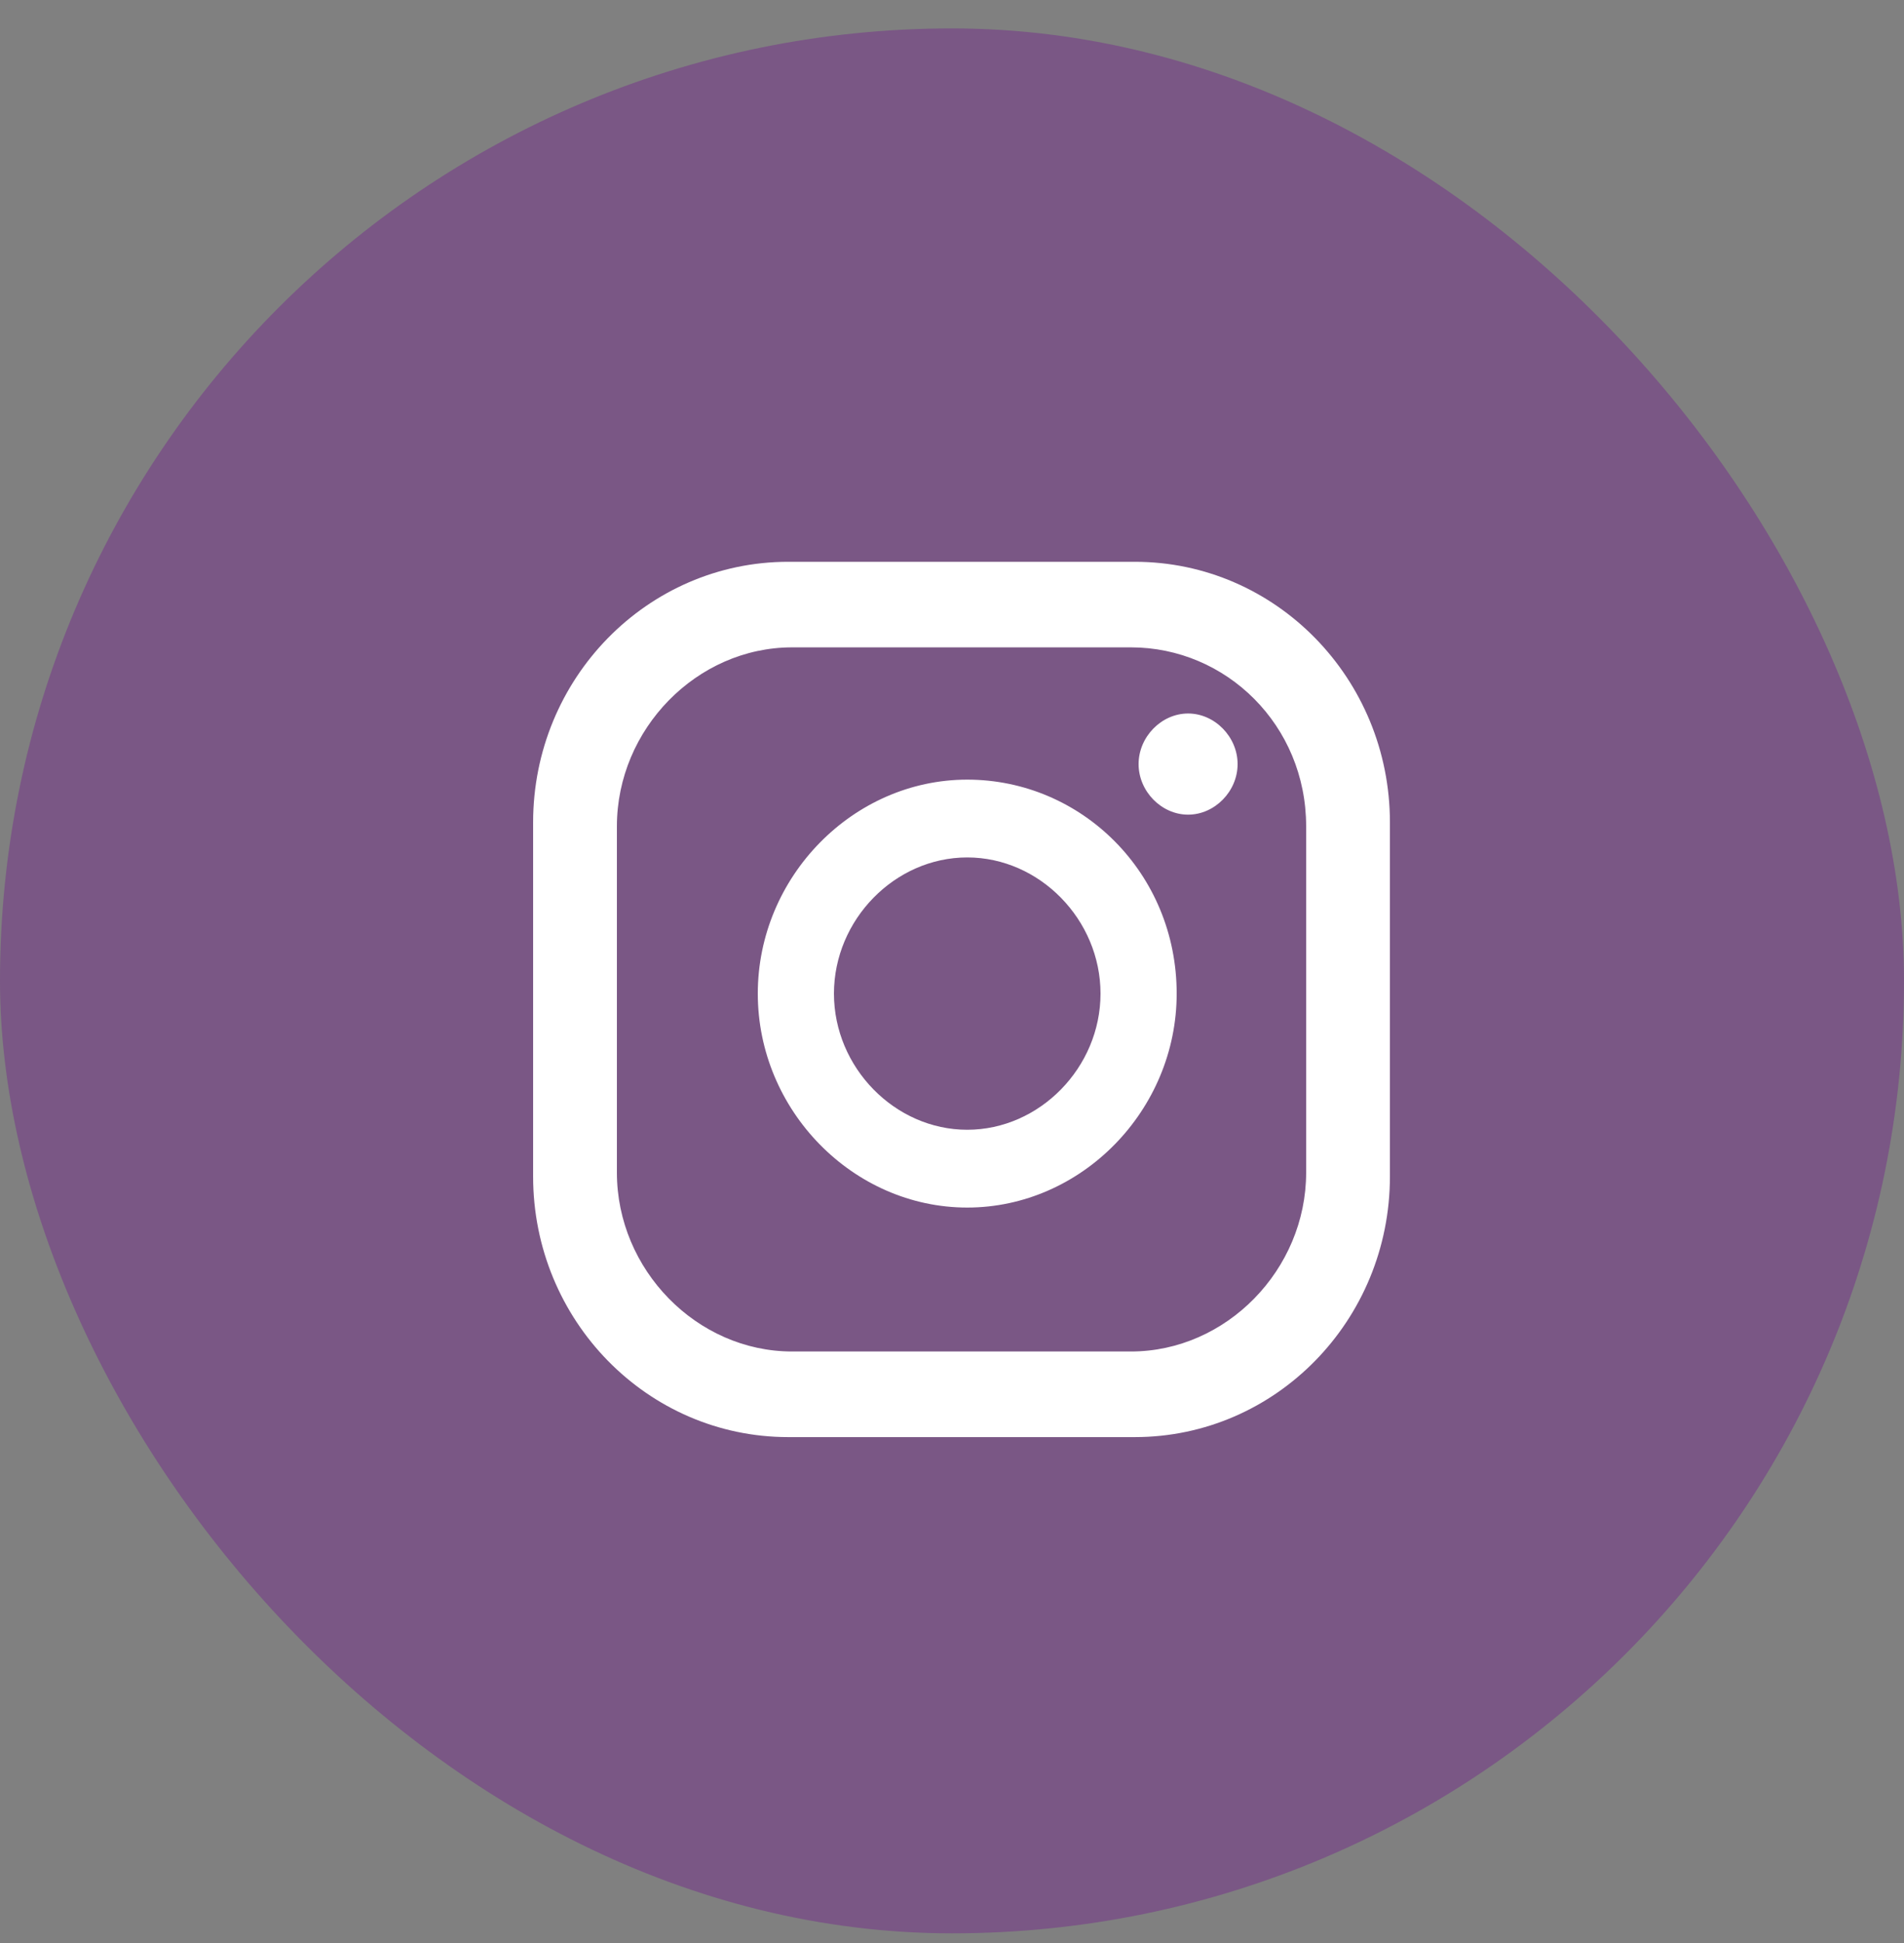
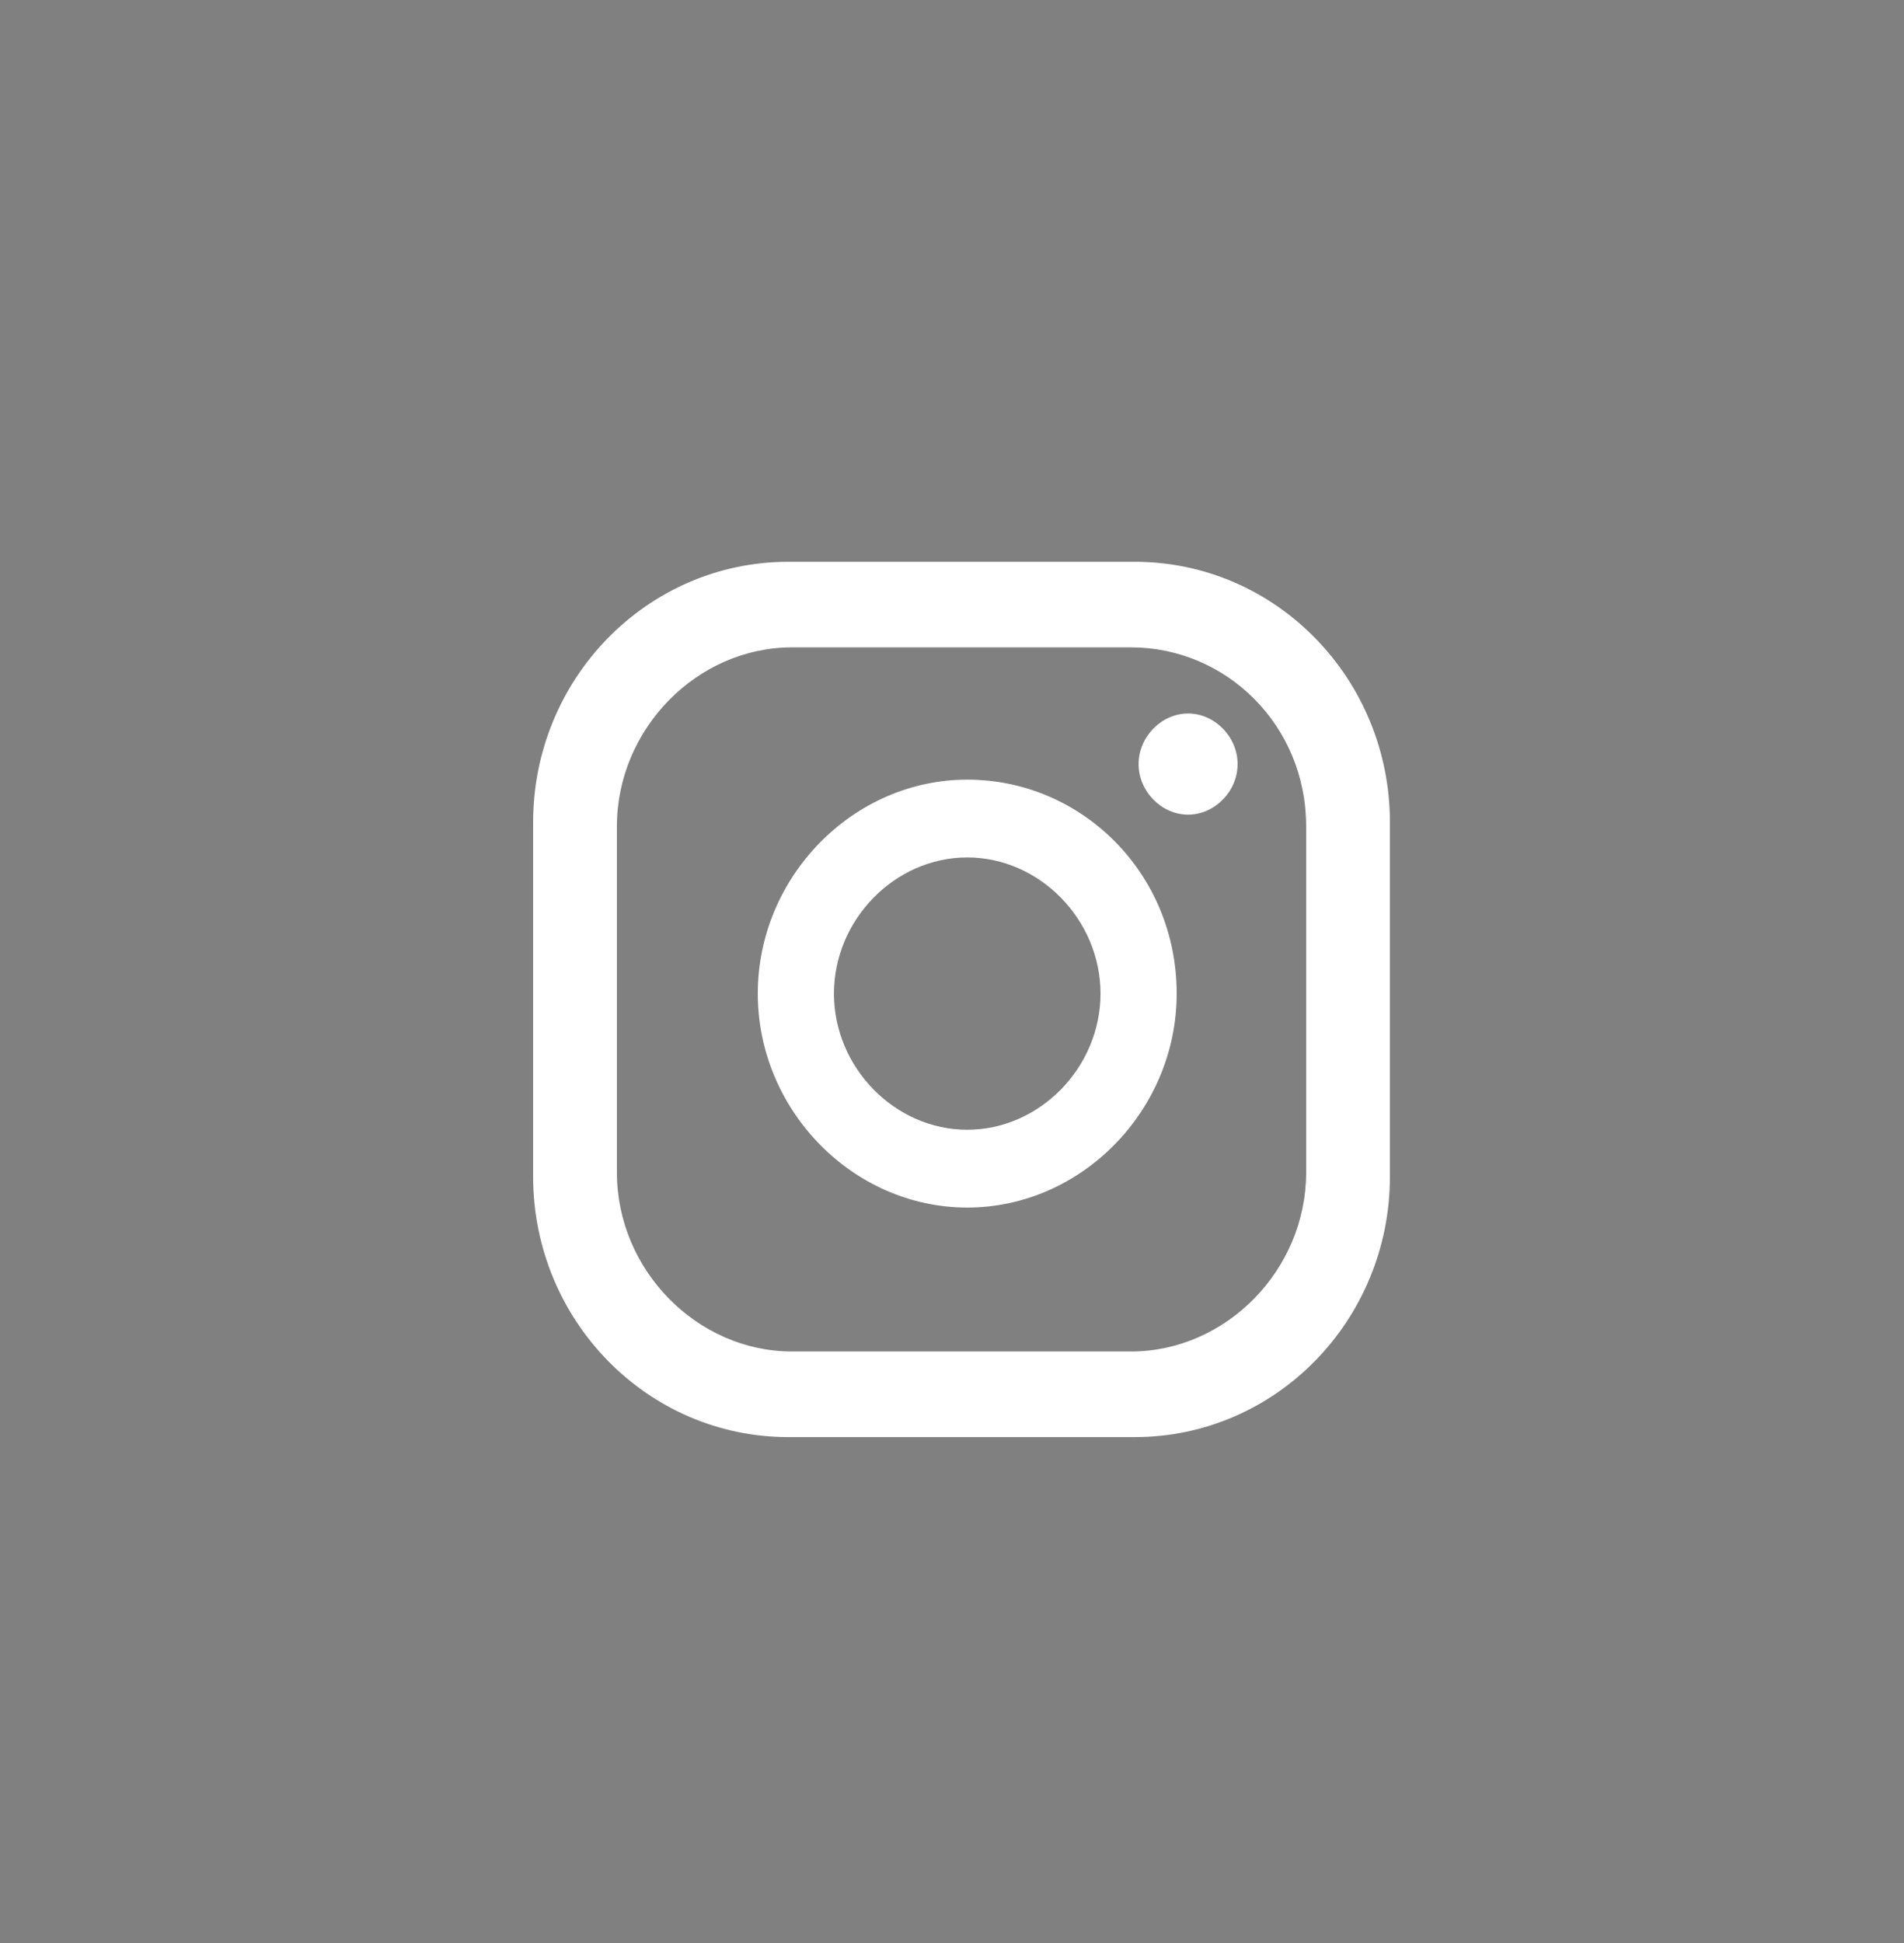
<svg xmlns="http://www.w3.org/2000/svg" width="50" height="51" viewBox="0 0 50 51" fill="none">
  <rect x="0" y="0" width="50" height="51" fill="#808080" stroke="none" />
-   <rect opacity="0.5" y="0.746" width="50" height="50" rx="25" fill="#752F8A" />
  <path d="M34.3 30.777C34.3 33.33 32.2 35.474 29.7 35.474H20.8C18.3 35.474 16.2 33.33 16.2 30.777V21.69C16.2 19.137 18.3 16.992 20.8 16.992H29.7C32.2 16.992 34.3 19.035 34.3 21.69V30.777ZM36.5 21.587C36.5 17.809 33.5 14.746 29.8 14.746H20.7C17 14.746 14 17.809 14 21.587V30.88C14 34.657 17 37.721 20.7 37.721H29.8C33.5 37.721 36.5 34.657 36.5 30.88V21.587ZM28.9 26.08C28.9 24.14 27.3 22.506 25.4 22.506C23.5 22.506 21.9 24.14 21.9 26.08C21.9 28.02 23.5 29.654 25.4 29.654C27.3 29.654 28.9 28.02 28.9 26.08ZM30.9 26.08C30.9 29.144 28.4 31.696 25.4 31.696C22.4 31.696 19.9 29.144 19.9 26.08C19.9 23.017 22.4 20.464 25.4 20.464C28.4 20.464 30.9 22.915 30.9 26.08ZM32.5 20.056C32.5 20.771 31.9 21.383 31.2 21.383C30.5 21.383 29.9 20.771 29.9 20.056C29.9 19.341 30.5 18.728 31.2 18.728C31.9 18.728 32.5 19.341 32.5 20.056Z" fill="white" />
</svg>